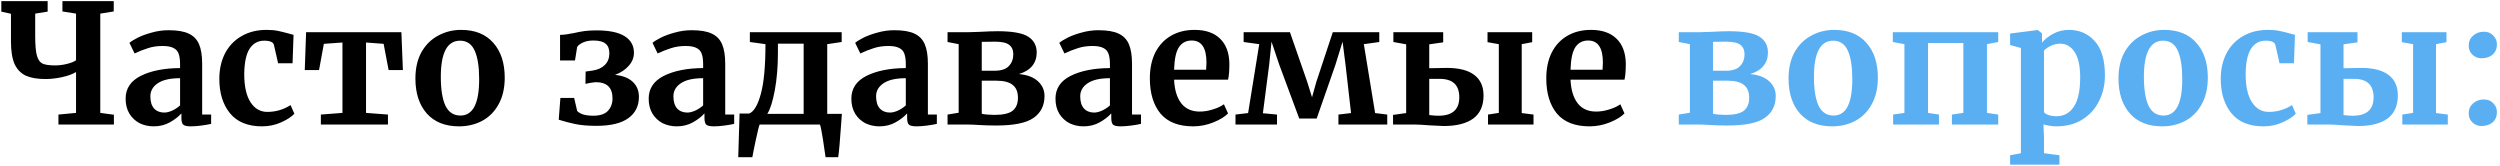
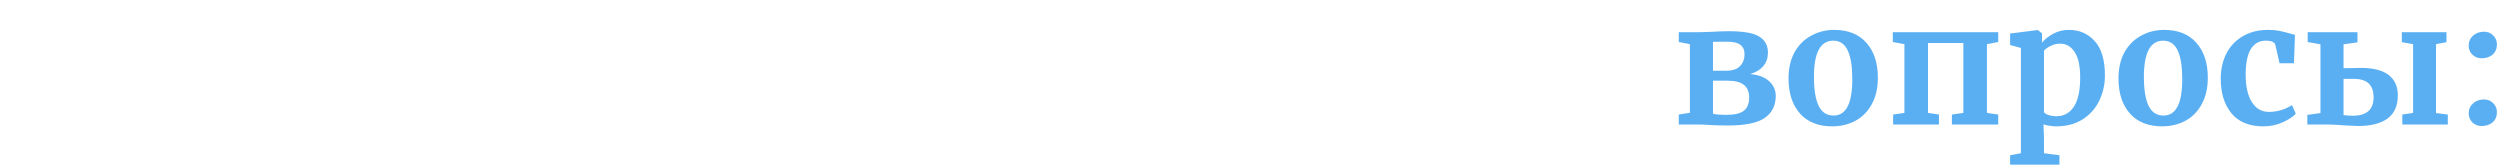
<svg xmlns="http://www.w3.org/2000/svg" width="783" height="52" viewBox="0 0 783 52" fill="none">
-   <path d="M23.816 22.568C22.637 23.261 21.147 23.799 19.344 24.18C17.576 24.561 15.877 24.752 14.248 24.752C11.717 24.752 9.672 24.405 8.112 23.712C6.552 22.984 5.373 21.771 4.576 20.072C3.813 18.339 3.432 15.981 3.432 13V4.316L0.416 3.64V0.364H14.924V3.64L11.024 4.264V11.232C11.024 14.04 11.197 16.085 11.544 17.368C11.891 18.651 12.48 19.5 13.312 19.916C14.144 20.297 15.461 20.488 17.264 20.488C18.477 20.488 19.708 20.332 20.956 20.02C22.239 19.708 23.192 19.327 23.816 18.876V4.264L19.552 3.588V0.364H35.62V3.588L31.408 4.264V35.36L35.672 35.932V39H18.304V35.88L23.816 35.36V22.568ZM39.346 30.888C39.346 27.733 40.923 25.359 44.078 23.764C47.267 22.169 51.376 21.355 56.402 21.32V20.124C56.402 18.703 56.246 17.593 55.934 16.796C55.657 15.999 55.12 15.409 54.322 15.028C53.559 14.612 52.433 14.404 50.942 14.404C49.243 14.404 47.718 14.629 46.366 15.08C45.014 15.496 43.61 16.051 42.154 16.744L40.542 13.416C41.062 12.965 41.929 12.428 43.142 11.804C44.39 11.18 45.864 10.643 47.562 10.192C49.261 9.707 51.011 9.464 52.814 9.464C55.483 9.464 57.563 9.811 59.054 10.504C60.58 11.197 61.672 12.307 62.33 13.832C62.989 15.357 63.318 17.403 63.318 19.968V35.88H66.126V38.792C65.433 38.965 64.445 39.139 63.162 39.312C61.88 39.485 60.753 39.572 59.782 39.572C58.603 39.572 57.806 39.399 57.39 39.052C57.009 38.705 56.818 37.995 56.818 36.92V35.516C55.882 36.556 54.669 37.492 53.178 38.324C51.688 39.156 50.006 39.572 48.134 39.572C46.539 39.572 45.066 39.243 43.714 38.584C42.397 37.891 41.34 36.903 40.542 35.62C39.745 34.303 39.346 32.725 39.346 30.888ZM51.462 35.256C52.19 35.256 53.022 35.048 53.958 34.632C54.894 34.181 55.709 33.644 56.402 33.02V24.492C53.282 24.492 50.942 25.029 49.382 26.104C47.857 27.144 47.094 28.496 47.094 30.16C47.094 31.824 47.475 33.089 48.238 33.956C49.035 34.823 50.11 35.256 51.462 35.256ZM68.695 24.7C68.695 21.719 69.285 19.067 70.463 16.744C71.677 14.421 73.393 12.619 75.611 11.336C77.865 10.019 80.482 9.36 83.463 9.36C84.85 9.36 86.046 9.464 87.051 9.672C88.057 9.88 89.183 10.157 90.431 10.504L91.939 10.92L91.627 19.812H87.103L85.803 14.092C85.595 13.191 84.573 12.74 82.735 12.74C80.794 12.74 79.269 13.589 78.159 15.288C77.085 16.987 76.53 19.639 76.495 23.244C76.495 27.057 77.154 29.987 78.471 32.032C79.789 34.043 81.539 35.048 83.723 35.048C86.358 35.048 88.785 34.337 91.003 32.916L92.199 35.62C91.298 36.591 89.911 37.492 88.039 38.324C86.202 39.156 84.209 39.572 82.059 39.572C77.622 39.572 74.277 38.203 72.023 35.464C69.805 32.725 68.695 29.137 68.695 24.7ZM125.716 10.088L126.184 21.944H121.712L120.152 13.728L114.64 13.312V35.36L121.504 35.88V39H100.496V35.88L107.256 35.36V13.312L101.432 13.728L99.924 21.944H95.452L95.868 10.088H125.716ZM130.106 24.596C130.106 21.337 130.747 18.564 132.03 16.276C133.347 13.988 135.098 12.272 137.282 11.128C139.466 9.949 141.84 9.36 144.406 9.36C148.774 9.36 152.136 10.712 154.494 13.416C156.886 16.085 158.082 19.725 158.082 24.336C158.082 27.629 157.423 30.437 156.106 32.76C154.823 35.048 153.09 36.764 150.906 37.908C148.756 39.017 146.382 39.572 143.782 39.572C139.448 39.572 136.086 38.237 133.694 35.568C131.302 32.864 130.106 29.207 130.106 24.596ZM144.198 36.192C148.115 36.192 150.074 32.413 150.074 24.856C150.074 20.904 149.606 17.905 148.67 15.86C147.734 13.78 146.208 12.74 144.094 12.74C140.072 12.74 138.062 16.519 138.062 24.076C138.062 28.028 138.547 31.044 139.518 33.124C140.523 35.169 142.083 36.192 144.198 36.192ZM175.409 10.92C176.483 10.92 177.939 10.729 179.777 10.348C180.955 10.071 182.065 9.863 183.105 9.724C184.179 9.585 185.41 9.516 186.797 9.516C190.783 9.516 193.73 10.123 195.637 11.336C197.578 12.549 198.549 14.283 198.549 16.536C198.549 18.027 198.011 19.379 196.937 20.592C195.897 21.805 194.458 22.759 192.621 23.452C195.047 23.695 196.902 24.423 198.185 25.636C199.467 26.849 200.109 28.409 200.109 30.316C200.109 33.193 198.999 35.429 196.781 37.024C194.562 38.619 191.234 39.416 186.797 39.416C184.162 39.416 181.943 39.225 180.141 38.844C178.338 38.463 176.622 38.012 174.993 37.492L175.513 30.68H179.829L180.765 34.736C181.181 35.221 181.839 35.603 182.741 35.88C183.677 36.123 184.699 36.244 185.809 36.244C187.889 36.244 189.414 35.741 190.385 34.736C191.355 33.696 191.841 32.396 191.841 30.836C191.841 27.404 190.055 25.705 186.485 25.74C186.069 25.775 185.549 25.844 184.925 25.948C184.301 26.052 183.781 26.156 183.365 26.26L183.417 22.412L185.601 22.1C187.23 21.857 188.513 21.268 189.449 20.332C190.385 19.396 190.853 18.183 190.853 16.692C190.853 15.305 190.454 14.3 189.657 13.676C188.894 13.017 187.629 12.688 185.861 12.688C184.578 12.688 183.486 12.896 182.585 13.312C181.683 13.728 181.077 14.196 180.765 14.716L180.089 18.928H175.409V10.92ZM203.166 30.888C203.166 27.733 204.744 25.359 207.898 23.764C211.088 22.169 215.196 21.355 220.222 21.32V20.124C220.222 18.703 220.066 17.593 219.754 16.796C219.477 15.999 218.94 15.409 218.142 15.028C217.38 14.612 216.253 14.404 214.762 14.404C213.064 14.404 211.538 14.629 210.186 15.08C208.834 15.496 207.43 16.051 205.974 16.744L204.362 13.416C204.882 12.965 205.749 12.428 206.962 11.804C208.21 11.18 209.684 10.643 211.382 10.192C213.081 9.707 214.832 9.464 216.634 9.464C219.304 9.464 221.384 9.811 222.874 10.504C224.4 11.197 225.492 12.307 226.15 13.832C226.809 15.357 227.138 17.403 227.138 19.968V35.88H229.946V38.792C229.253 38.965 228.265 39.139 226.982 39.312C225.7 39.485 224.573 39.572 223.602 39.572C222.424 39.572 221.626 39.399 221.21 39.052C220.829 38.705 220.638 37.995 220.638 36.92V35.516C219.702 36.556 218.489 37.492 216.998 38.324C215.508 39.156 213.826 39.572 211.954 39.572C210.36 39.572 208.886 39.243 207.534 38.584C206.217 37.891 205.16 36.903 204.362 35.62C203.565 34.303 203.166 32.725 203.166 30.888ZM215.282 35.256C216.01 35.256 216.842 35.048 217.778 34.632C218.714 34.181 219.529 33.644 220.222 33.02V24.492C217.102 24.492 214.762 25.029 213.202 26.104C211.677 27.144 210.914 28.496 210.914 30.16C210.914 31.824 211.296 33.089 212.058 33.956C212.856 34.823 213.93 35.256 215.282 35.256ZM263.508 38.064C263.092 44.061 262.762 47.788 262.52 49.244H258.568C258.429 48.1 258.152 46.211 257.736 43.576C257.32 40.941 257.008 39.416 256.8 39H237.924C237.716 39.451 237.317 41.045 236.728 43.784C236.138 46.523 235.774 48.343 235.636 49.244H231.216L231.632 35.568H234.648C236.138 34.944 237.352 32.899 238.288 29.432C239.258 25.931 239.744 20.731 239.744 13.832L234.856 13.156V10.088H263.612V13.156L259.088 13.832V35.672H263.664L263.508 38.064ZM243.644 16.536C243.644 20.869 243.314 24.804 242.656 28.34C241.997 31.841 241.217 34.285 240.316 35.672H251.704V13.676H243.644V16.536ZM266.643 30.888C266.643 27.733 268.22 25.359 271.375 23.764C274.564 22.169 278.672 21.355 283.699 21.32V20.124C283.699 18.703 283.543 17.593 283.231 16.796C282.954 15.999 282.416 15.409 281.619 15.028C280.856 14.612 279.73 14.404 278.239 14.404C276.54 14.404 275.015 14.629 273.663 15.08C272.311 15.496 270.907 16.051 269.451 16.744L267.839 13.416C268.359 12.965 269.226 12.428 270.439 11.804C271.687 11.18 273.16 10.643 274.859 10.192C276.558 9.707 278.308 9.464 280.111 9.464C282.78 9.464 284.86 9.811 286.351 10.504C287.876 11.197 288.968 12.307 289.627 13.832C290.286 15.357 290.615 17.403 290.615 19.968V35.88H293.423V38.792C292.73 38.965 291.742 39.139 290.459 39.312C289.176 39.485 288.05 39.572 287.079 39.572C285.9 39.572 285.103 39.399 284.687 39.052C284.306 38.705 284.115 37.995 284.115 36.92V35.516C283.179 36.556 281.966 37.492 280.475 38.324C278.984 39.156 277.303 39.572 275.431 39.572C273.836 39.572 272.363 39.243 271.011 38.584C269.694 37.891 268.636 36.903 267.839 35.62C267.042 34.303 266.643 32.725 266.643 30.888ZM278.759 35.256C279.487 35.256 280.319 35.048 281.255 34.632C282.191 34.181 283.006 33.644 283.699 33.02V24.492C280.579 24.492 278.239 25.029 276.679 26.104C275.154 27.144 274.391 28.496 274.391 30.16C274.391 31.824 274.772 33.089 275.535 33.956C276.332 34.823 277.407 35.256 278.759 35.256ZM306.6 9.984C309.096 9.845 311.037 9.776 312.424 9.776C317.069 9.776 320.276 10.348 322.044 11.492C323.812 12.636 324.696 14.283 324.696 16.432C324.696 18.096 324.228 19.5 323.292 20.644C322.356 21.788 320.969 22.637 319.132 23.192C321.767 23.435 323.76 24.197 325.112 25.48C326.464 26.728 327.14 28.253 327.14 30.056C327.14 33.037 325.996 35.325 323.708 36.92C321.455 38.515 317.555 39.312 312.008 39.312C310.864 39.312 309.841 39.295 308.94 39.26C308.039 39.225 307.293 39.191 306.704 39.156C305.213 39.052 303.896 39 302.752 39H296.772V35.88L300.256 35.308V13.832L296.772 13.156V10.088H303.116L306.6 9.984ZM311.54 22.152C313.585 22.152 315.059 21.667 315.96 20.696C316.896 19.725 317.364 18.495 317.364 17.004C317.364 15.687 316.931 14.699 316.064 14.04C315.232 13.381 313.741 13.052 311.592 13.052C309.685 13.052 308.316 13.069 307.484 13.104V22.152H311.54ZM307.484 35.62C307.761 35.724 308.316 35.811 309.148 35.88C310.015 35.949 310.795 35.984 311.488 35.984C314.157 35.984 316.047 35.551 317.156 34.684C318.265 33.783 318.82 32.431 318.82 30.628C318.82 28.825 318.283 27.491 317.208 26.624C316.133 25.723 314.417 25.272 312.06 25.272H307.484V35.62ZM330.577 30.888C330.577 27.733 332.154 25.359 335.309 23.764C338.498 22.169 342.606 21.355 347.633 21.32V20.124C347.633 18.703 347.477 17.593 347.165 16.796C346.887 15.999 346.35 15.409 345.553 15.028C344.79 14.612 343.663 14.404 342.173 14.404C340.474 14.404 338.949 14.629 337.597 15.08C336.245 15.496 334.841 16.051 333.385 16.744L331.773 13.416C332.293 12.965 333.159 12.428 334.373 11.804C335.621 11.18 337.094 10.643 338.793 10.192C340.491 9.707 342.242 9.464 344.045 9.464C346.714 9.464 348.794 9.811 350.285 10.504C351.81 11.197 352.902 12.307 353.561 13.832C354.219 15.357 354.549 17.403 354.549 19.968V35.88H357.357V38.792C356.663 38.965 355.675 39.139 354.393 39.312C353.11 39.485 351.983 39.572 351.013 39.572C349.834 39.572 349.037 39.399 348.621 39.052C348.239 38.705 348.049 37.995 348.049 36.92V35.516C347.113 36.556 345.899 37.492 344.409 38.324C342.918 39.156 341.237 39.572 339.365 39.572C337.77 39.572 336.297 39.243 334.945 38.584C333.627 37.891 332.57 36.903 331.773 35.62C330.975 34.303 330.577 32.725 330.577 30.888ZM342.693 35.256C343.421 35.256 344.253 35.048 345.189 34.632C346.125 34.181 346.939 33.644 347.633 33.02V24.492C344.513 24.492 342.173 25.029 340.613 26.104C339.087 27.144 338.325 28.496 338.325 30.16C338.325 31.824 338.706 33.089 339.469 33.956C340.266 34.823 341.341 35.256 342.693 35.256ZM373.706 39.572C369.13 39.572 365.715 38.237 363.462 35.568C361.243 32.864 360.134 29.189 360.134 24.544C360.134 21.424 360.706 18.72 361.85 16.432C363.028 14.144 364.675 12.393 366.79 11.18C368.904 9.967 371.348 9.36 374.122 9.36C377.588 9.36 380.258 10.279 382.13 12.116C384.002 13.919 384.972 16.501 385.042 19.864C385.042 22.152 384.903 23.851 384.626 24.96H367.726C367.864 28.115 368.61 30.576 369.962 32.344C371.314 34.077 373.238 34.944 375.734 34.944C377.086 34.944 378.472 34.719 379.894 34.268C381.35 33.817 382.494 33.28 383.326 32.656L384.626 35.516C383.69 36.521 382.164 37.457 380.05 38.324C377.97 39.156 375.855 39.572 373.706 39.572ZM377.762 21.84C377.831 20.869 377.866 20.124 377.866 19.604C377.866 14.993 376.323 12.688 373.238 12.688C371.539 12.688 370.222 13.364 369.286 14.716C368.35 16.068 367.83 18.443 367.726 21.84H377.762ZM404.012 10.088L409.42 25.636L410.928 30.472L412.28 25.636L417.428 10.088H431.988V13.156L427.152 13.832L430.688 35.412L434.484 35.88V39H419.196V35.88L423.148 35.412L421.432 20.384L420.496 13.052L418.26 20.28L412.384 37.128H406.924L400.632 20.176L398.24 13.052L397.512 20.228L395.536 35.464L399.956 35.88V39H386.956V35.88L390.908 35.412L394.392 13.832L389.504 13.156V10.088H404.012ZM447.64 21.372C449.928 21.303 451.748 21.268 453.1 21.268C456.983 21.268 459.878 22.013 461.784 23.504C463.691 24.96 464.644 27.092 464.644 29.9C464.644 33.124 463.57 35.533 461.42 37.128C459.271 38.688 456.186 39.468 452.164 39.468C451.679 39.468 450.223 39.399 447.796 39.26C445.647 39.087 444.035 39 442.96 39H436.304V35.984L440.412 35.412V13.884L436.408 13.156V10.088H452.008V13.26L447.64 13.884V21.372ZM479.88 10.088V13.208L476.604 13.832V35.412L480.296 35.88V39H466.048V35.88L469.428 35.36V13.832L465.892 13.208V10.088H479.88ZM447.64 36.036C447.779 36.036 448.108 36.071 448.628 36.14C449.183 36.209 449.824 36.244 450.552 36.244C454.886 36.244 457.052 34.32 457.052 30.472C457.052 26.624 455.007 24.7 450.916 24.7H447.64V36.036ZM497.866 39.572C493.29 39.572 489.875 38.237 487.622 35.568C485.403 32.864 484.294 29.189 484.294 24.544C484.294 21.424 484.866 18.72 486.01 16.432C487.189 14.144 488.835 12.393 490.95 11.18C493.065 9.967 495.509 9.36 498.282 9.36C501.749 9.36 504.418 10.279 506.29 12.116C508.162 13.919 509.133 16.501 509.202 19.864C509.202 22.152 509.063 23.851 508.786 24.96H491.886C492.025 28.115 492.77 30.576 494.122 32.344C495.474 34.077 497.398 34.944 499.894 34.944C501.246 34.944 502.633 34.719 504.054 34.268C505.51 33.817 506.654 33.28 507.486 32.656L508.786 35.516C507.85 36.521 506.325 37.457 504.21 38.324C502.13 39.156 500.015 39.572 497.866 39.572ZM501.922 21.84C501.991 20.869 502.026 20.124 502.026 19.604C502.026 14.993 500.483 12.688 497.398 12.688C495.699 12.688 494.382 13.364 493.446 14.716C492.51 16.068 491.99 18.443 491.886 21.84H501.922Z" fill="black" />
  <path d="M535.624 9.984C538.12 9.845 540.061 9.776 541.448 9.776C546.093 9.776 549.3 10.348 551.068 11.492C552.836 12.636 553.72 14.283 553.72 16.432C553.72 18.096 553.252 19.5 552.316 20.644C551.38 21.788 549.993 22.637 548.156 23.192C550.79 23.435 552.784 24.197 554.136 25.48C555.488 26.728 556.164 28.253 556.164 30.056C556.164 33.037 555.02 35.325 552.732 36.92C550.478 38.515 546.578 39.312 541.032 39.312C539.888 39.312 538.865 39.295 537.964 39.26C537.062 39.225 536.317 39.191 535.728 39.156C534.237 39.052 532.92 39 531.776 39H525.796V35.88L529.28 35.308V13.832L525.796 13.156V10.088H532.14L535.624 9.984ZM540.564 22.152C542.609 22.152 544.082 21.667 544.984 20.696C545.92 19.725 546.388 18.495 546.388 17.004C546.388 15.687 545.954 14.699 545.088 14.04C544.256 13.381 542.765 13.052 540.616 13.052C538.709 13.052 537.34 13.069 536.508 13.104V22.152H540.564ZM536.508 35.62C536.785 35.724 537.34 35.811 538.172 35.88C539.038 35.949 539.818 35.984 540.512 35.984C543.181 35.984 545.07 35.551 546.18 34.684C547.289 33.783 547.844 32.431 547.844 30.628C547.844 28.825 547.306 27.491 546.232 26.624C545.157 25.723 543.441 25.272 541.084 25.272H536.508V35.62ZM560.172 24.596C560.172 21.337 560.813 18.564 562.096 16.276C563.413 13.988 565.164 12.272 567.348 11.128C569.532 9.949 571.907 9.36 574.472 9.36C578.84 9.36 582.203 10.712 584.56 13.416C586.952 16.085 588.148 19.725 588.148 24.336C588.148 27.629 587.489 30.437 586.172 32.76C584.889 35.048 583.156 36.764 580.972 37.908C578.823 39.017 576.448 39.572 573.848 39.572C569.515 39.572 566.152 38.237 563.76 35.568C561.368 32.864 560.172 29.207 560.172 24.596ZM574.264 36.192C578.181 36.192 580.14 32.413 580.14 24.856C580.14 20.904 579.672 17.905 578.736 15.86C577.8 13.78 576.275 12.74 574.16 12.74C570.139 12.74 568.128 16.519 568.128 24.076C568.128 28.028 568.613 31.044 569.584 33.124C570.589 35.169 572.149 36.192 574.264 36.192ZM625.843 10.088V13.156L622.307 13.832V35.36L625.843 35.88V39H611.335V35.88L614.923 35.36V13.468H603.847V35.36L607.279 35.88V39H592.927V35.88L596.463 35.36V13.832L592.823 13.156V10.088H625.843ZM659.26 23.608C659.26 26.52 658.653 29.189 657.44 31.616C656.261 34.043 654.511 35.984 652.188 37.44C649.9 38.861 647.161 39.572 643.972 39.572C643.279 39.572 642.551 39.503 641.788 39.364C641.06 39.26 640.471 39.121 640.02 38.948L640.176 43.264V47.996L645.012 48.62V51.584H629.568V48.62L632.948 47.996V15.028L629.568 14.092V10.504L638.148 9.412H638.252L639.552 10.452V13.364C640.419 12.289 641.597 11.353 643.088 10.556C644.579 9.759 646.208 9.36 647.976 9.36C651.269 9.36 653.973 10.539 656.088 12.896C658.203 15.219 659.26 18.789 659.26 23.608ZM645.272 13.676C644.232 13.676 643.244 13.901 642.308 14.352C641.372 14.803 640.661 15.305 640.176 15.86V35.152C640.419 35.499 640.904 35.793 641.632 36.036C642.395 36.279 643.227 36.4 644.128 36.4C646.381 36.4 648.167 35.429 649.484 33.488C650.836 31.512 651.512 28.427 651.512 24.232C651.512 20.696 650.94 18.061 649.796 16.328C648.652 14.56 647.144 13.676 645.272 13.676ZM663.512 24.596C663.512 21.337 664.153 18.564 665.436 16.276C666.753 13.988 668.504 12.272 670.688 11.128C672.872 9.949 675.247 9.36 677.812 9.36C682.18 9.36 685.543 10.712 687.9 13.416C690.292 16.085 691.488 19.725 691.488 24.336C691.488 27.629 690.829 30.437 689.512 32.76C688.229 35.048 686.496 36.764 684.312 37.908C682.163 39.017 679.788 39.572 677.188 39.572C672.855 39.572 669.492 38.237 667.1 35.568C664.708 32.864 663.512 29.207 663.512 24.596ZM677.604 36.192C681.521 36.192 683.48 32.413 683.48 24.856C683.48 20.904 683.012 17.905 682.076 15.86C681.14 13.78 679.615 12.74 677.5 12.74C673.479 12.74 671.468 16.519 671.468 24.076C671.468 28.028 671.953 31.044 672.924 33.124C673.929 35.169 675.489 36.192 677.604 36.192ZM695.539 24.7C695.539 21.719 696.128 19.067 697.307 16.744C698.52 14.421 700.236 12.619 702.455 11.336C704.708 10.019 707.326 9.36 710.307 9.36C711.694 9.36 712.89 9.464 713.895 9.672C714.9 9.88 716.027 10.157 717.275 10.504L718.783 10.92L718.471 19.812H713.947L712.647 14.092C712.439 13.191 711.416 12.74 709.579 12.74C707.638 12.74 706.112 13.589 705.003 15.288C703.928 16.987 703.374 19.639 703.339 23.244C703.339 27.057 703.998 29.987 705.315 32.032C706.632 34.043 708.383 35.048 710.567 35.048C713.202 35.048 715.628 34.337 717.847 32.916L719.043 35.62C718.142 36.591 716.755 37.492 714.883 38.324C713.046 39.156 711.052 39.572 708.903 39.572C704.466 39.572 701.12 38.203 698.867 35.464C696.648 32.725 695.539 29.137 695.539 24.7ZM733.996 21.372C736.284 21.303 738.104 21.268 739.456 21.268C743.339 21.268 746.233 22.013 748.14 23.504C750.047 24.96 751 27.092 751 29.9C751 33.124 749.925 35.533 747.776 37.128C745.627 38.688 742.541 39.468 738.52 39.468C738.035 39.468 736.579 39.399 734.152 39.26C732.003 39.087 730.391 39 729.316 39H722.66V35.984L726.768 35.412V13.884L722.764 13.156V10.088H738.364V13.26L733.996 13.884V21.372ZM766.236 10.088V13.208L762.96 13.832V35.412L766.652 35.88V39H752.404V35.88L755.784 35.36V13.832L752.248 13.208V10.088H766.236ZM733.996 36.036C734.135 36.036 734.464 36.071 734.984 36.14C735.539 36.209 736.18 36.244 736.908 36.244C741.241 36.244 743.408 34.32 743.408 30.472C743.408 26.624 741.363 24.7 737.272 24.7H733.996V36.036ZM777.201 18.252C776.127 18.252 775.191 17.888 774.393 17.16C773.596 16.397 773.197 15.444 773.197 14.3C773.197 13.017 773.648 11.977 774.549 11.18C775.485 10.348 776.612 9.932 777.929 9.932C779.177 9.932 780.165 10.331 780.893 11.128C781.656 11.891 782.037 12.809 782.037 13.884C782.037 15.236 781.587 16.311 780.685 17.108C779.784 17.871 778.623 18.252 777.201 18.252ZM777.201 39.468C776.127 39.468 775.191 39.104 774.393 38.376C773.596 37.613 773.197 36.66 773.197 35.516C773.197 34.233 773.648 33.193 774.549 32.396C775.485 31.564 776.612 31.148 777.929 31.148C779.177 31.148 780.165 31.547 780.893 32.344C781.656 33.107 782.037 34.025 782.037 35.1C782.037 36.452 781.587 37.527 780.685 38.324C779.784 39.087 778.623 39.468 777.201 39.468Z" fill="#5AAFF3" />
</svg>